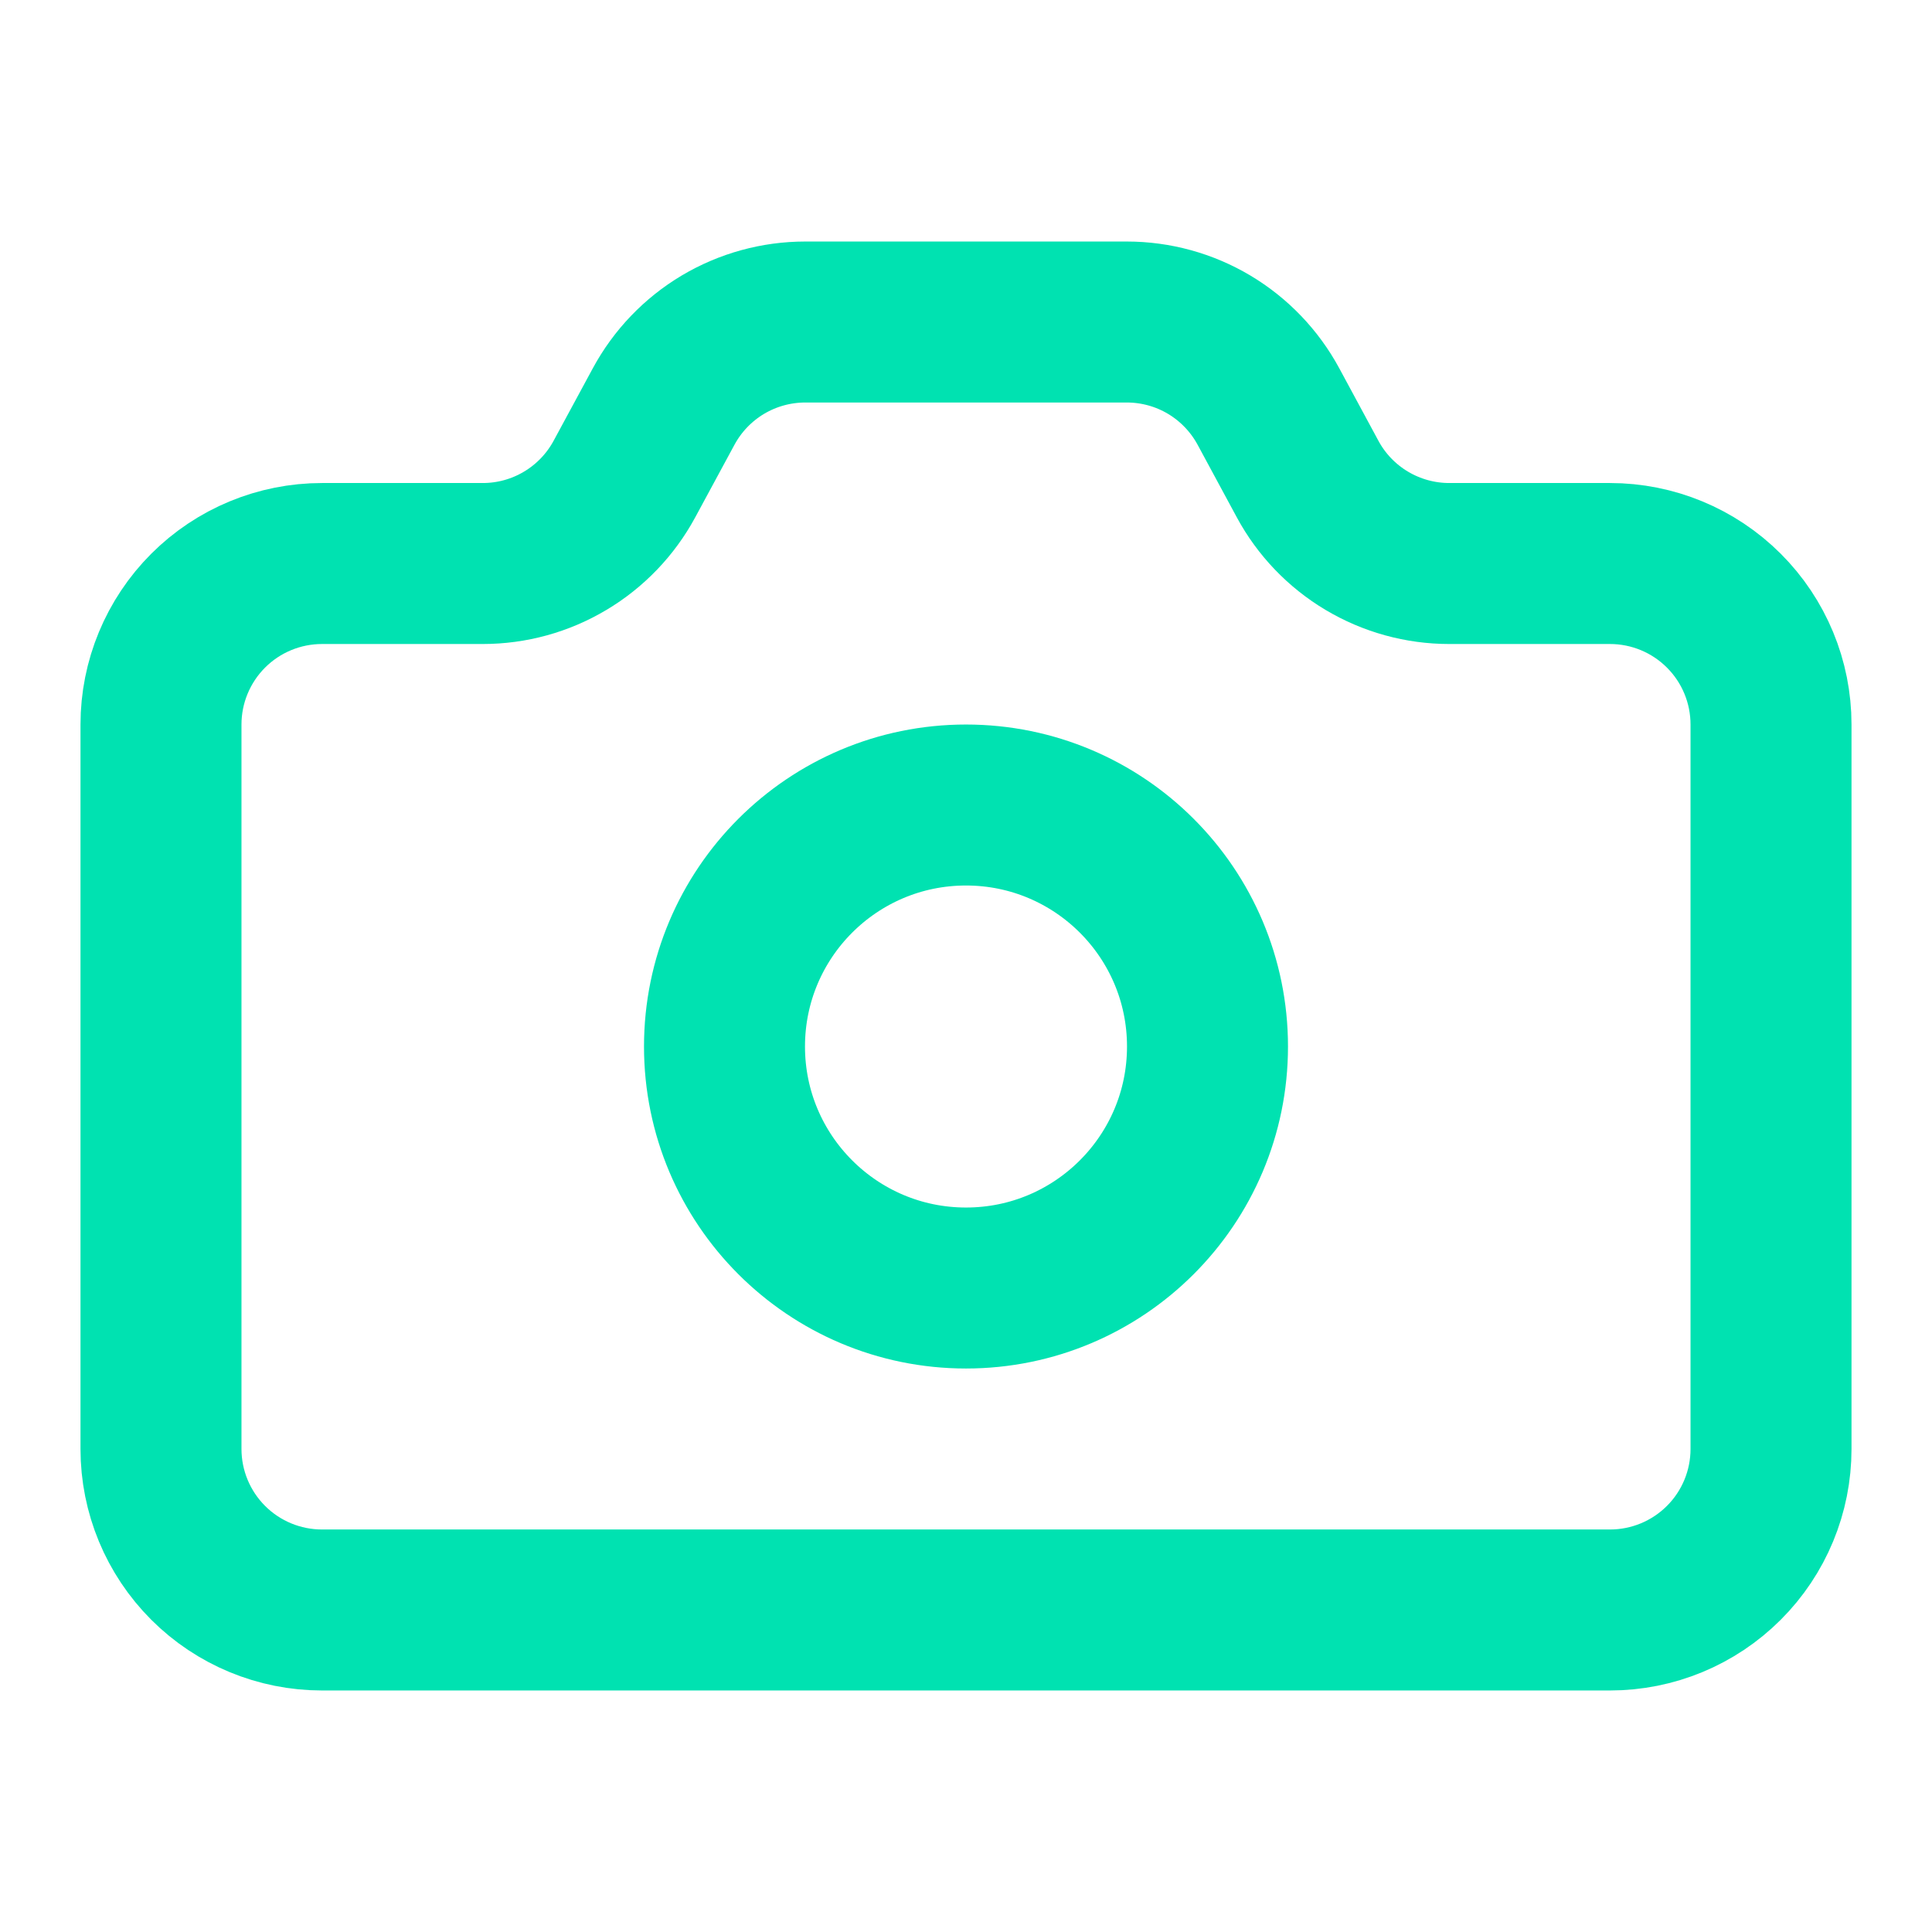
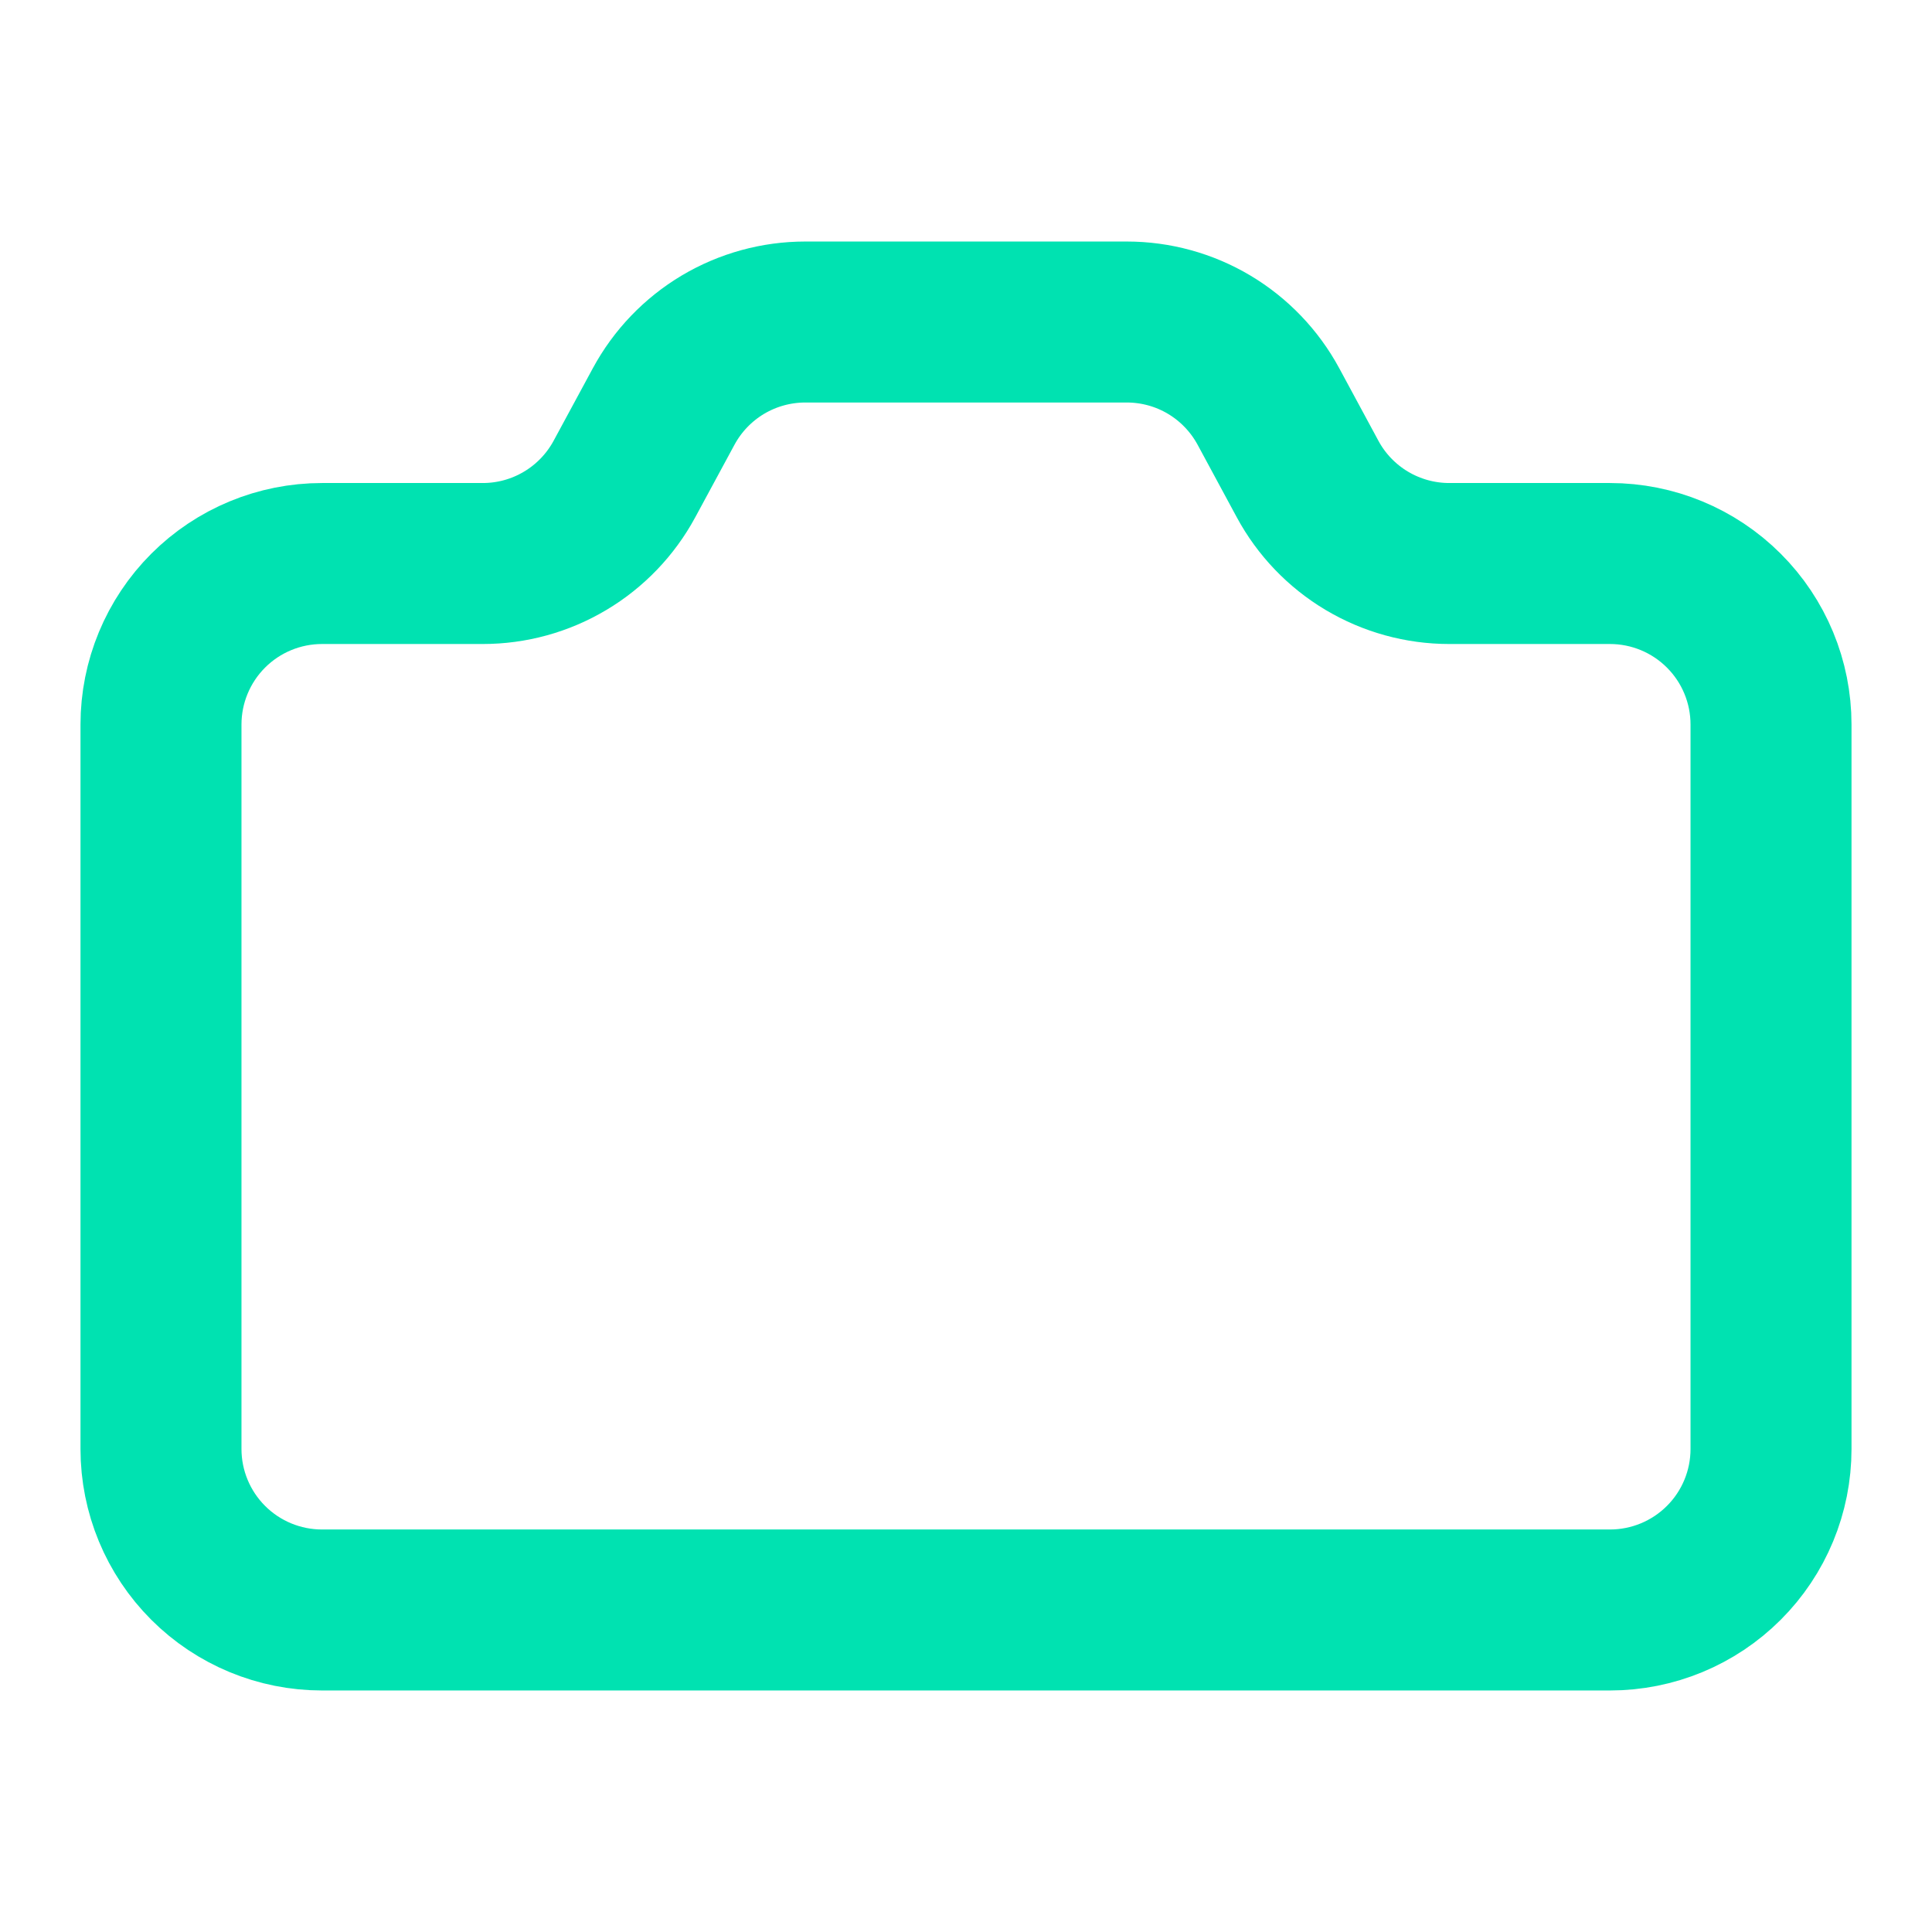
<svg xmlns="http://www.w3.org/2000/svg" width="40" height="40" viewBox="0 0 40 40" fill="none">
  <path d="M23.328 6.667C23.93 6.667 24.52 6.829 25.036 7.137C25.553 7.446 25.976 7.888 26.262 8.417L27.072 9.917C27.357 10.446 27.781 10.888 28.297 11.196C28.814 11.504 29.404 11.667 30.005 11.667H33.333C34.217 11.667 35.065 12.018 35.69 12.643C36.316 13.268 36.667 14.116 36.667 15V30C36.667 30.884 36.316 31.732 35.69 32.357C35.065 32.982 34.217 33.333 33.333 33.333H6.667C5.783 33.333 4.935 32.982 4.31 32.357C3.685 31.732 3.333 30.884 3.333 30V15C3.333 14.116 3.685 13.268 4.31 12.643C4.935 12.018 5.783 11.667 6.667 11.667H9.995C10.596 11.667 11.185 11.505 11.701 11.197C12.217 10.89 12.641 10.448 12.927 9.92L13.742 8.413C14.028 7.885 14.451 7.444 14.967 7.136C15.483 6.829 16.073 6.667 16.673 6.667H23.328Z" stroke="#00E2B1" stroke-width="3.333" stroke-linecap="round" stroke-linejoin="round" />
-   <path d="M20 26.667C22.761 26.667 25 24.428 25 21.667C25 18.905 22.761 16.667 20 16.667C17.239 16.667 15 18.905 15 21.667C15 24.428 17.239 26.667 20 26.667Z" stroke="#00E2B1" stroke-width="3.333" stroke-linecap="round" stroke-linejoin="round" />
</svg>